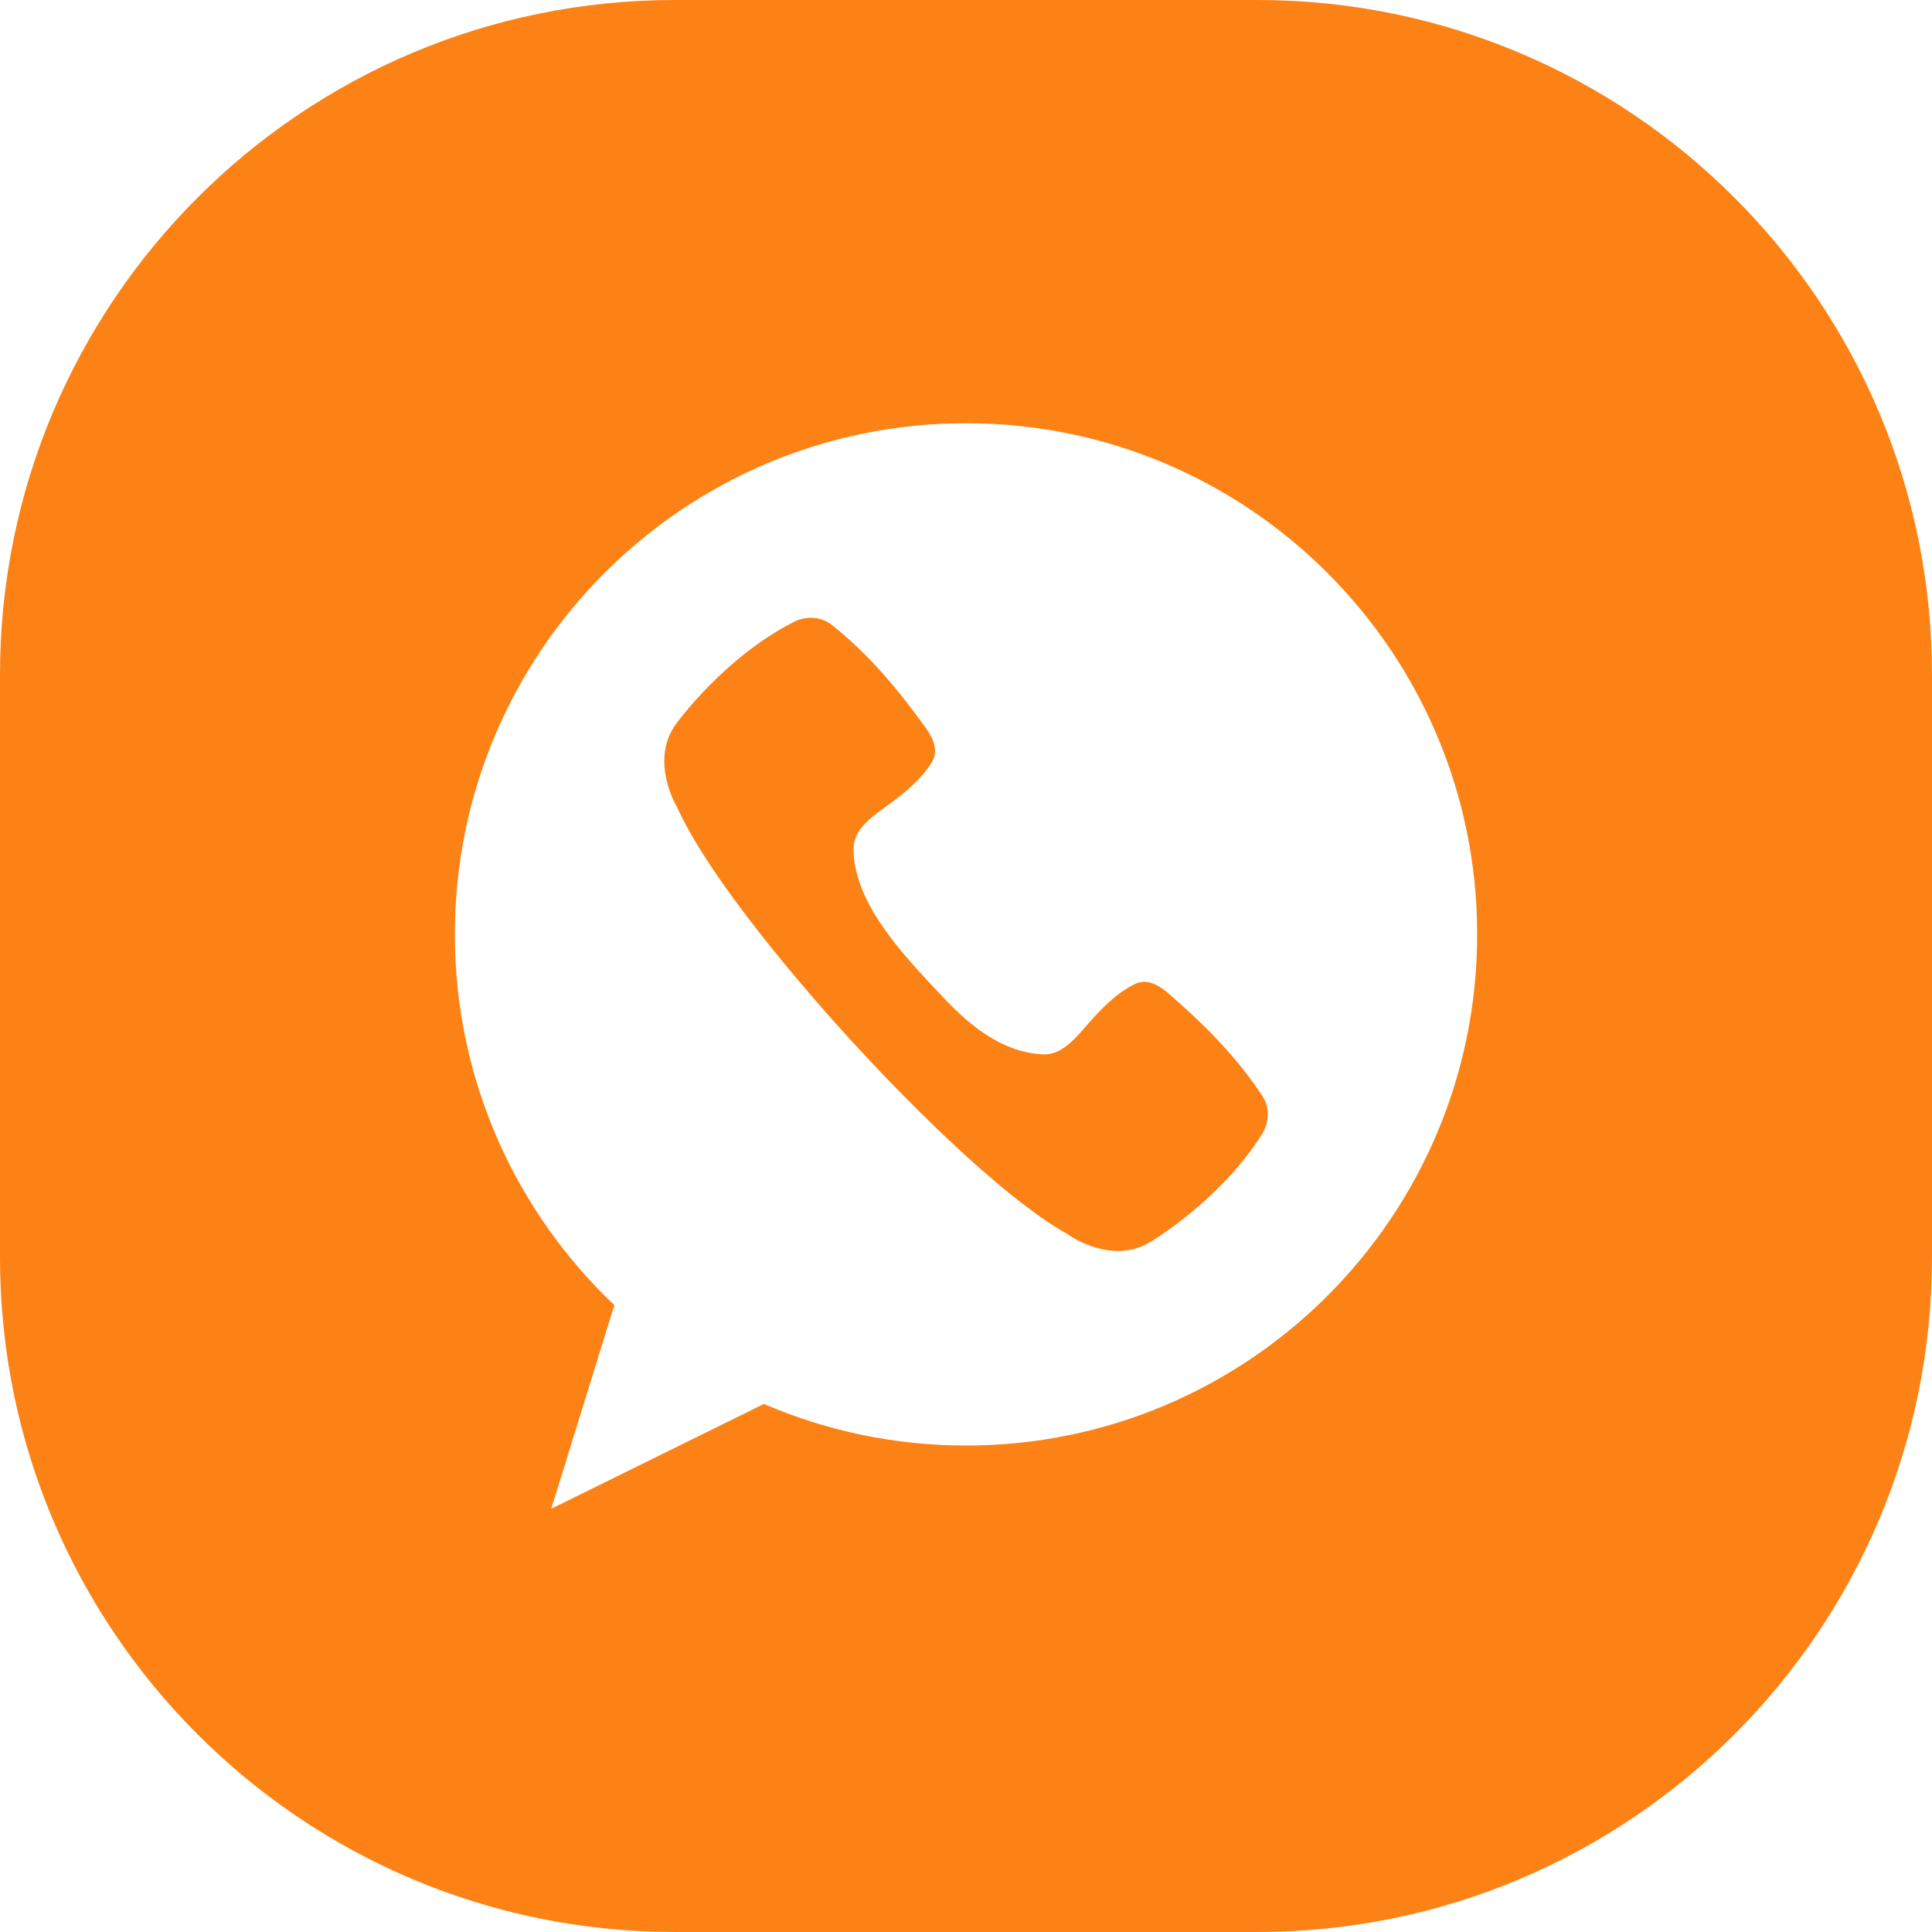
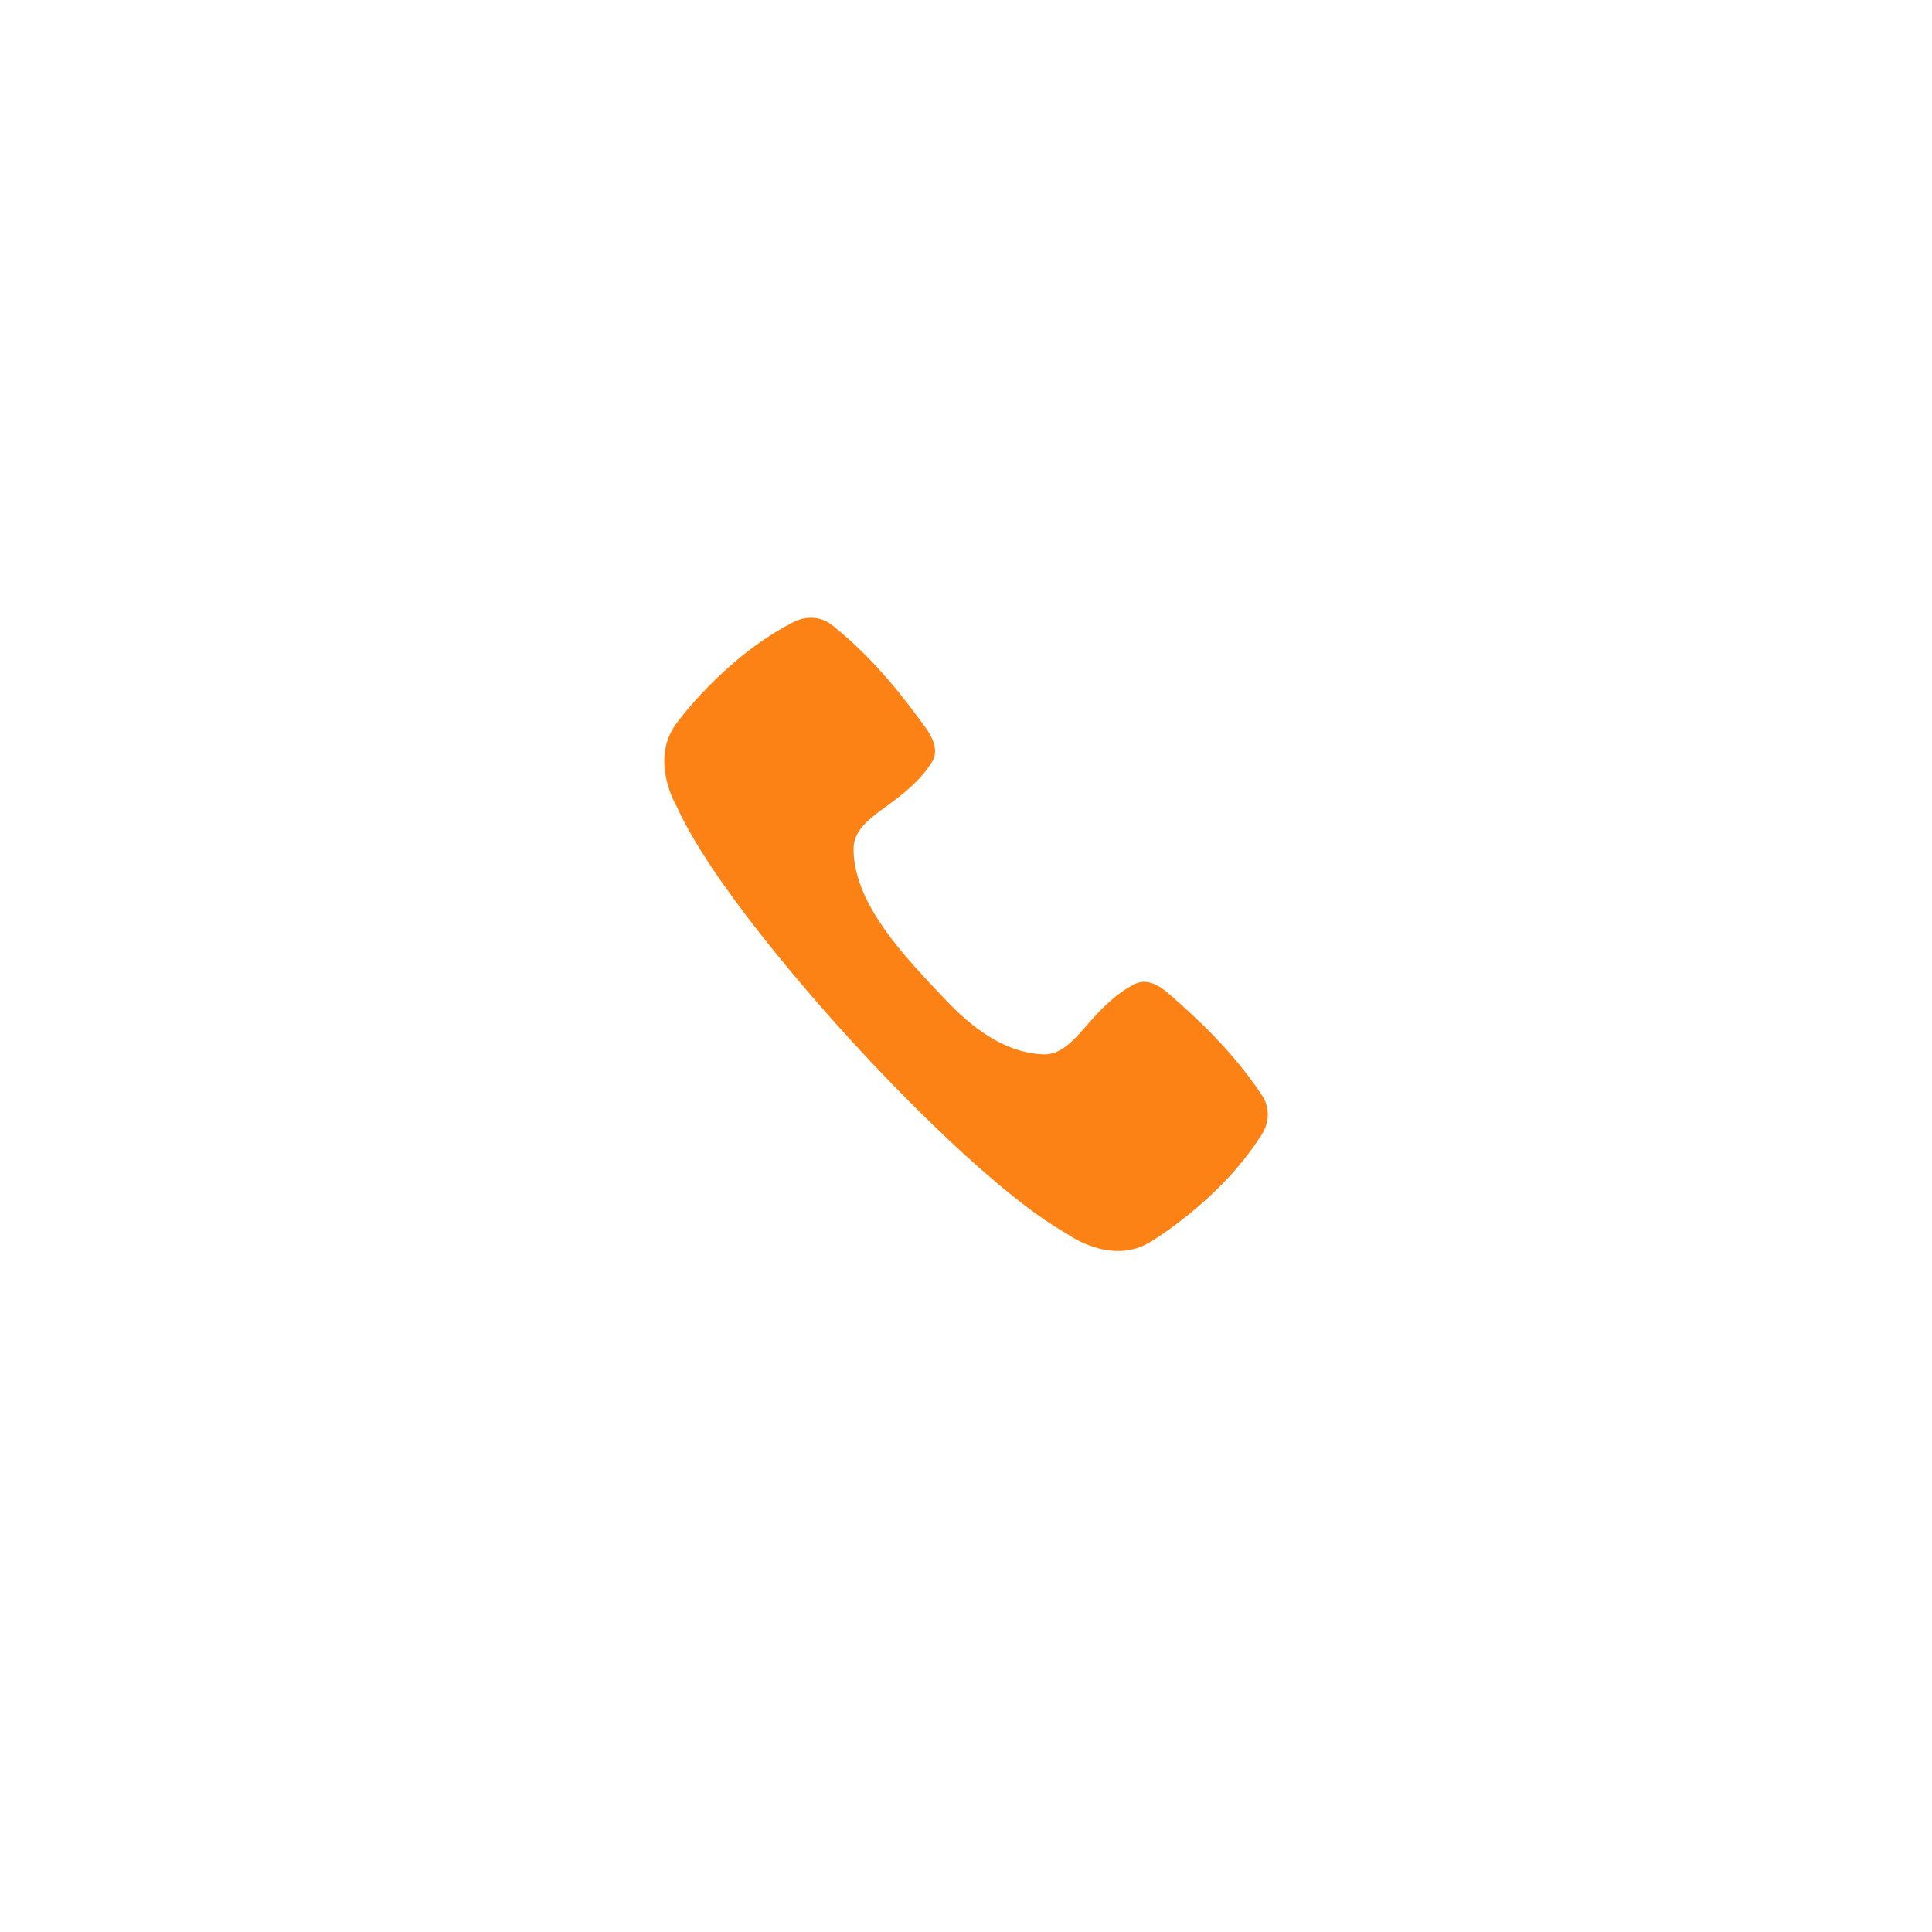
<svg xmlns="http://www.w3.org/2000/svg" width="50" height="50" viewBox="0 0 50 50" fill="none">
  <g clip-path="url(#clip0_4406_264)">
    <path d="M30.271 25.736C30.052 25.542 29.714 25.3 29.38 25.462C28.89 25.699 28.494 26.114 28.138 26.52C27.847 26.853 27.482 27.306 27.009 27.287C25.956 27.246 25.122 26.559 24.462 25.865C23.789 25.156 23.068 24.404 22.573 23.553C22.308 23.096 22.065 22.473 22.093 21.909C22.117 21.436 22.601 21.114 22.959 20.853C23.395 20.535 23.843 20.178 24.124 19.711C24.315 19.393 24.104 19.034 23.931 18.799C23.445 18.136 22.683 17.1 21.559 16.197C21.05 15.781 20.513 16.112 20.513 16.112C18.706 17.04 17.486 18.749 17.486 18.749C16.805 19.71 17.519 20.881 17.519 20.881C18.384 22.802 20.878 25.672 22.015 26.916C23.152 28.16 25.786 30.901 27.622 31.936C27.622 31.936 28.724 32.752 29.742 32.16C29.742 32.16 31.554 31.098 32.641 29.381C32.641 29.381 33.018 28.876 32.65 28.332C31.851 27.131 30.887 26.28 30.271 25.736Z" fill="#FC8215" />
-     <path d="M32.54 0H17.46C7.817 0 0 7.817 0 17.46V32.54C0 42.183 7.817 50 17.46 50H32.54C42.183 50 50 42.183 50 32.54V17.46C50 7.817 42.183 0 32.54 0ZM25 37.41C23.142 37.41 21.374 37.025 19.77 36.334L14.266 39.047L15.899 33.777C13.358 31.366 11.772 27.96 11.772 24.181C11.772 16.876 17.694 10.953 25 10.953C32.306 10.953 38.229 16.876 38.229 24.181C38.229 31.488 32.306 37.41 25 37.41Z" fill="#FC8215" />
  </g>
  <defs>
    <clipPath id="clip0_4406_264">
      <rect width="50" height="50" fill="white" />
    </clipPath>
  </defs>
</svg>